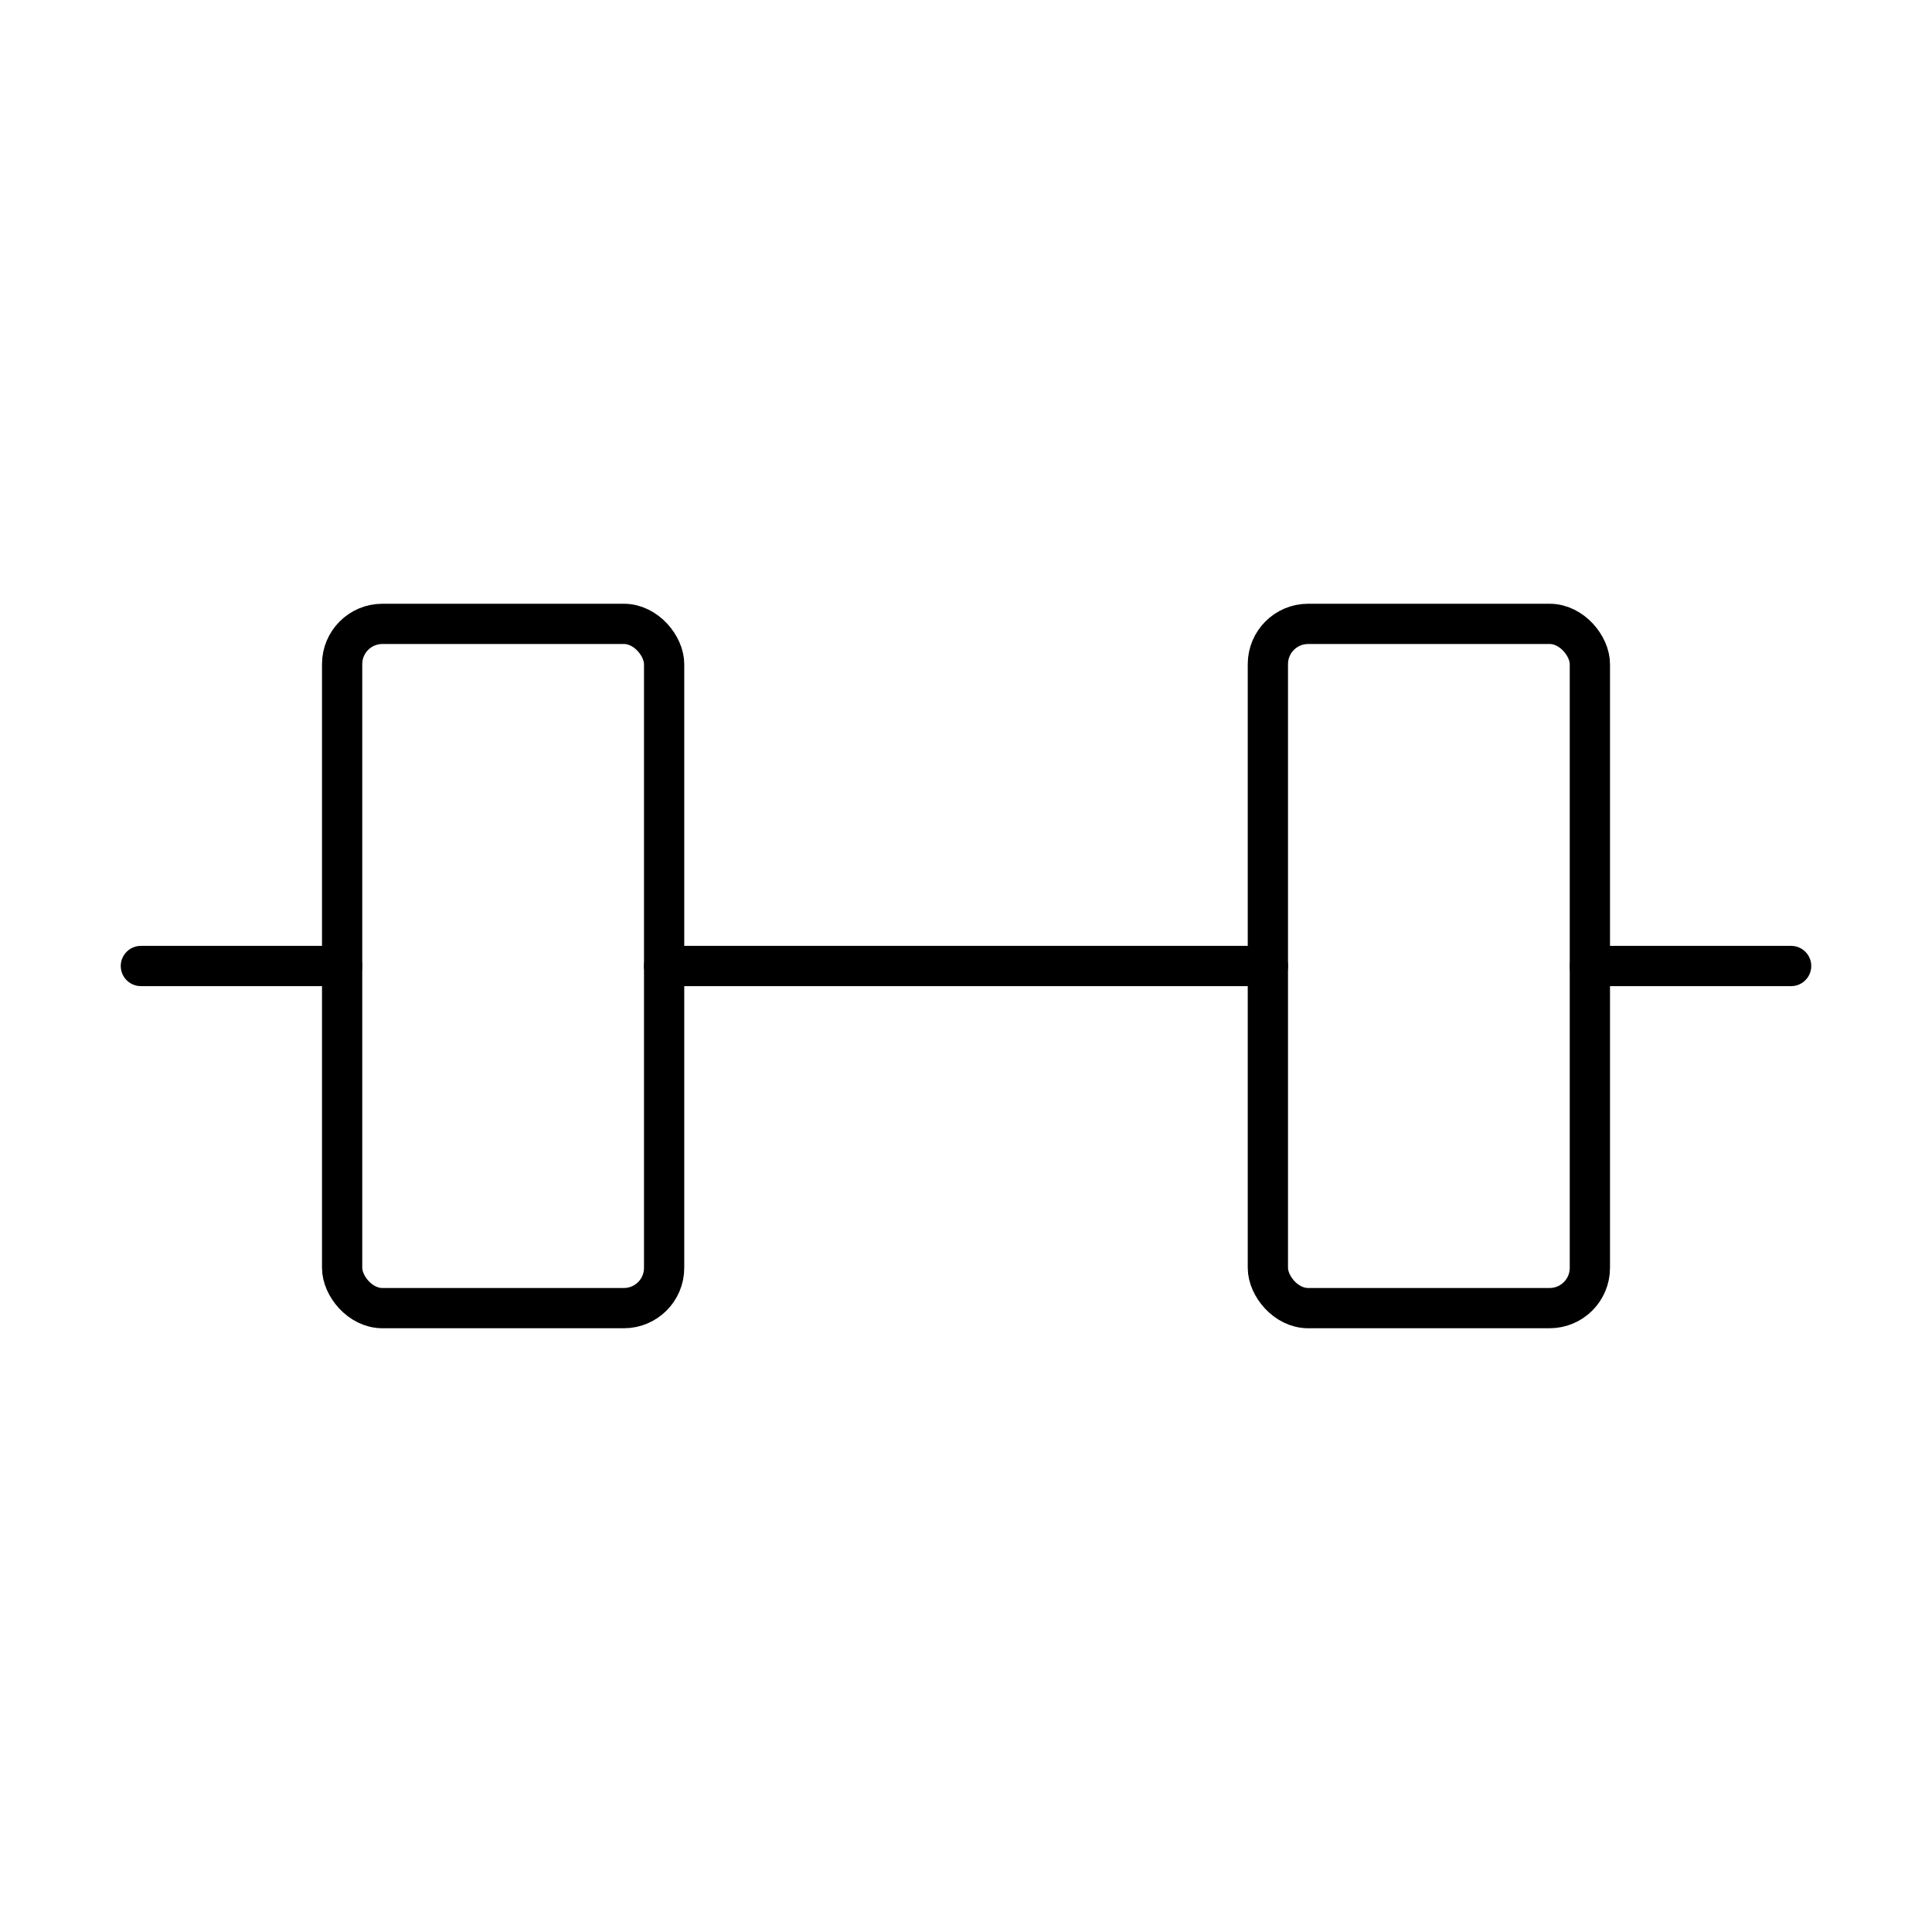
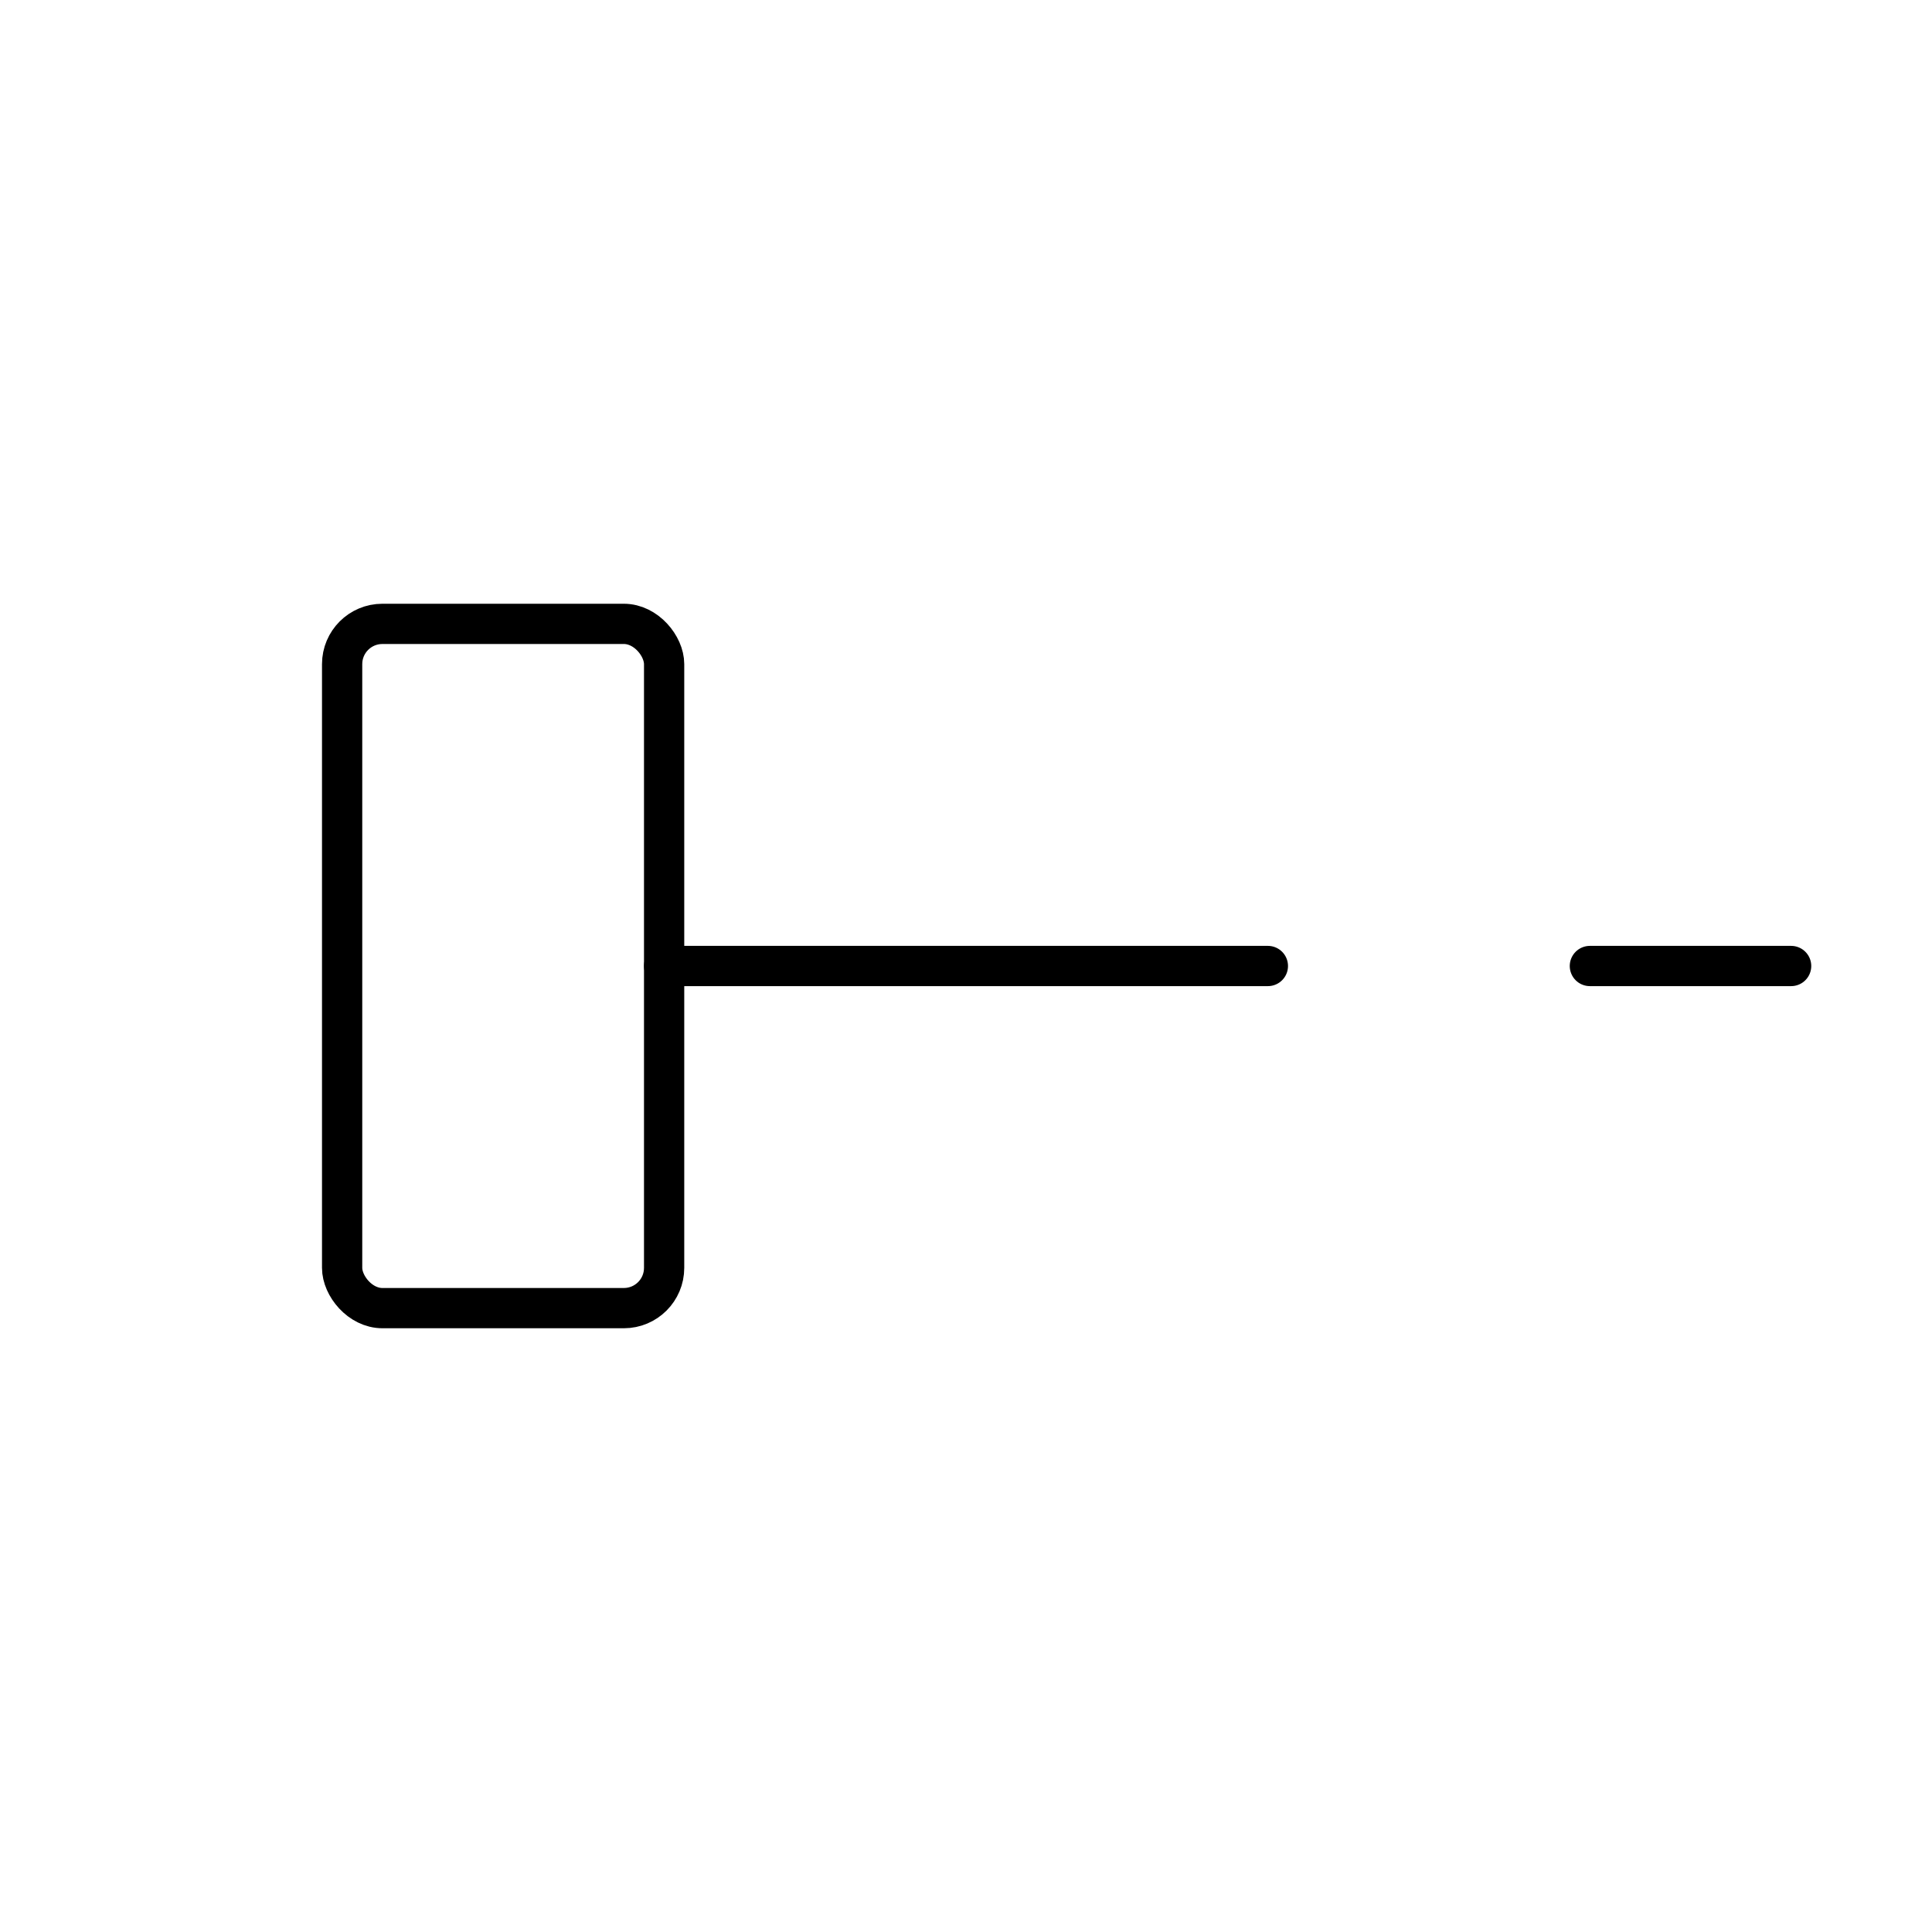
<svg xmlns="http://www.w3.org/2000/svg" width="800" height="800" viewBox="0 0 48 48">
-   <path fill="none" stroke="currentColor" stroke-linecap="round" stroke-linejoin="round" d="M39.5 24h5m-28 0h15m-28 0h5" />
+   <path fill="none" stroke="currentColor" stroke-linecap="round" stroke-linejoin="round" d="M39.5 24h5m-28 0h15m-28 0" />
  <rect width="8" height="17" x="8.5" y="15.5" fill="none" stroke="currentColor" stroke-linecap="round" stroke-linejoin="round" rx="1" ry="1" />
-   <rect width="8" height="17" x="31.5" y="15.5" fill="none" stroke="currentColor" stroke-linecap="round" stroke-linejoin="round" rx="1" ry="1" />
</svg>